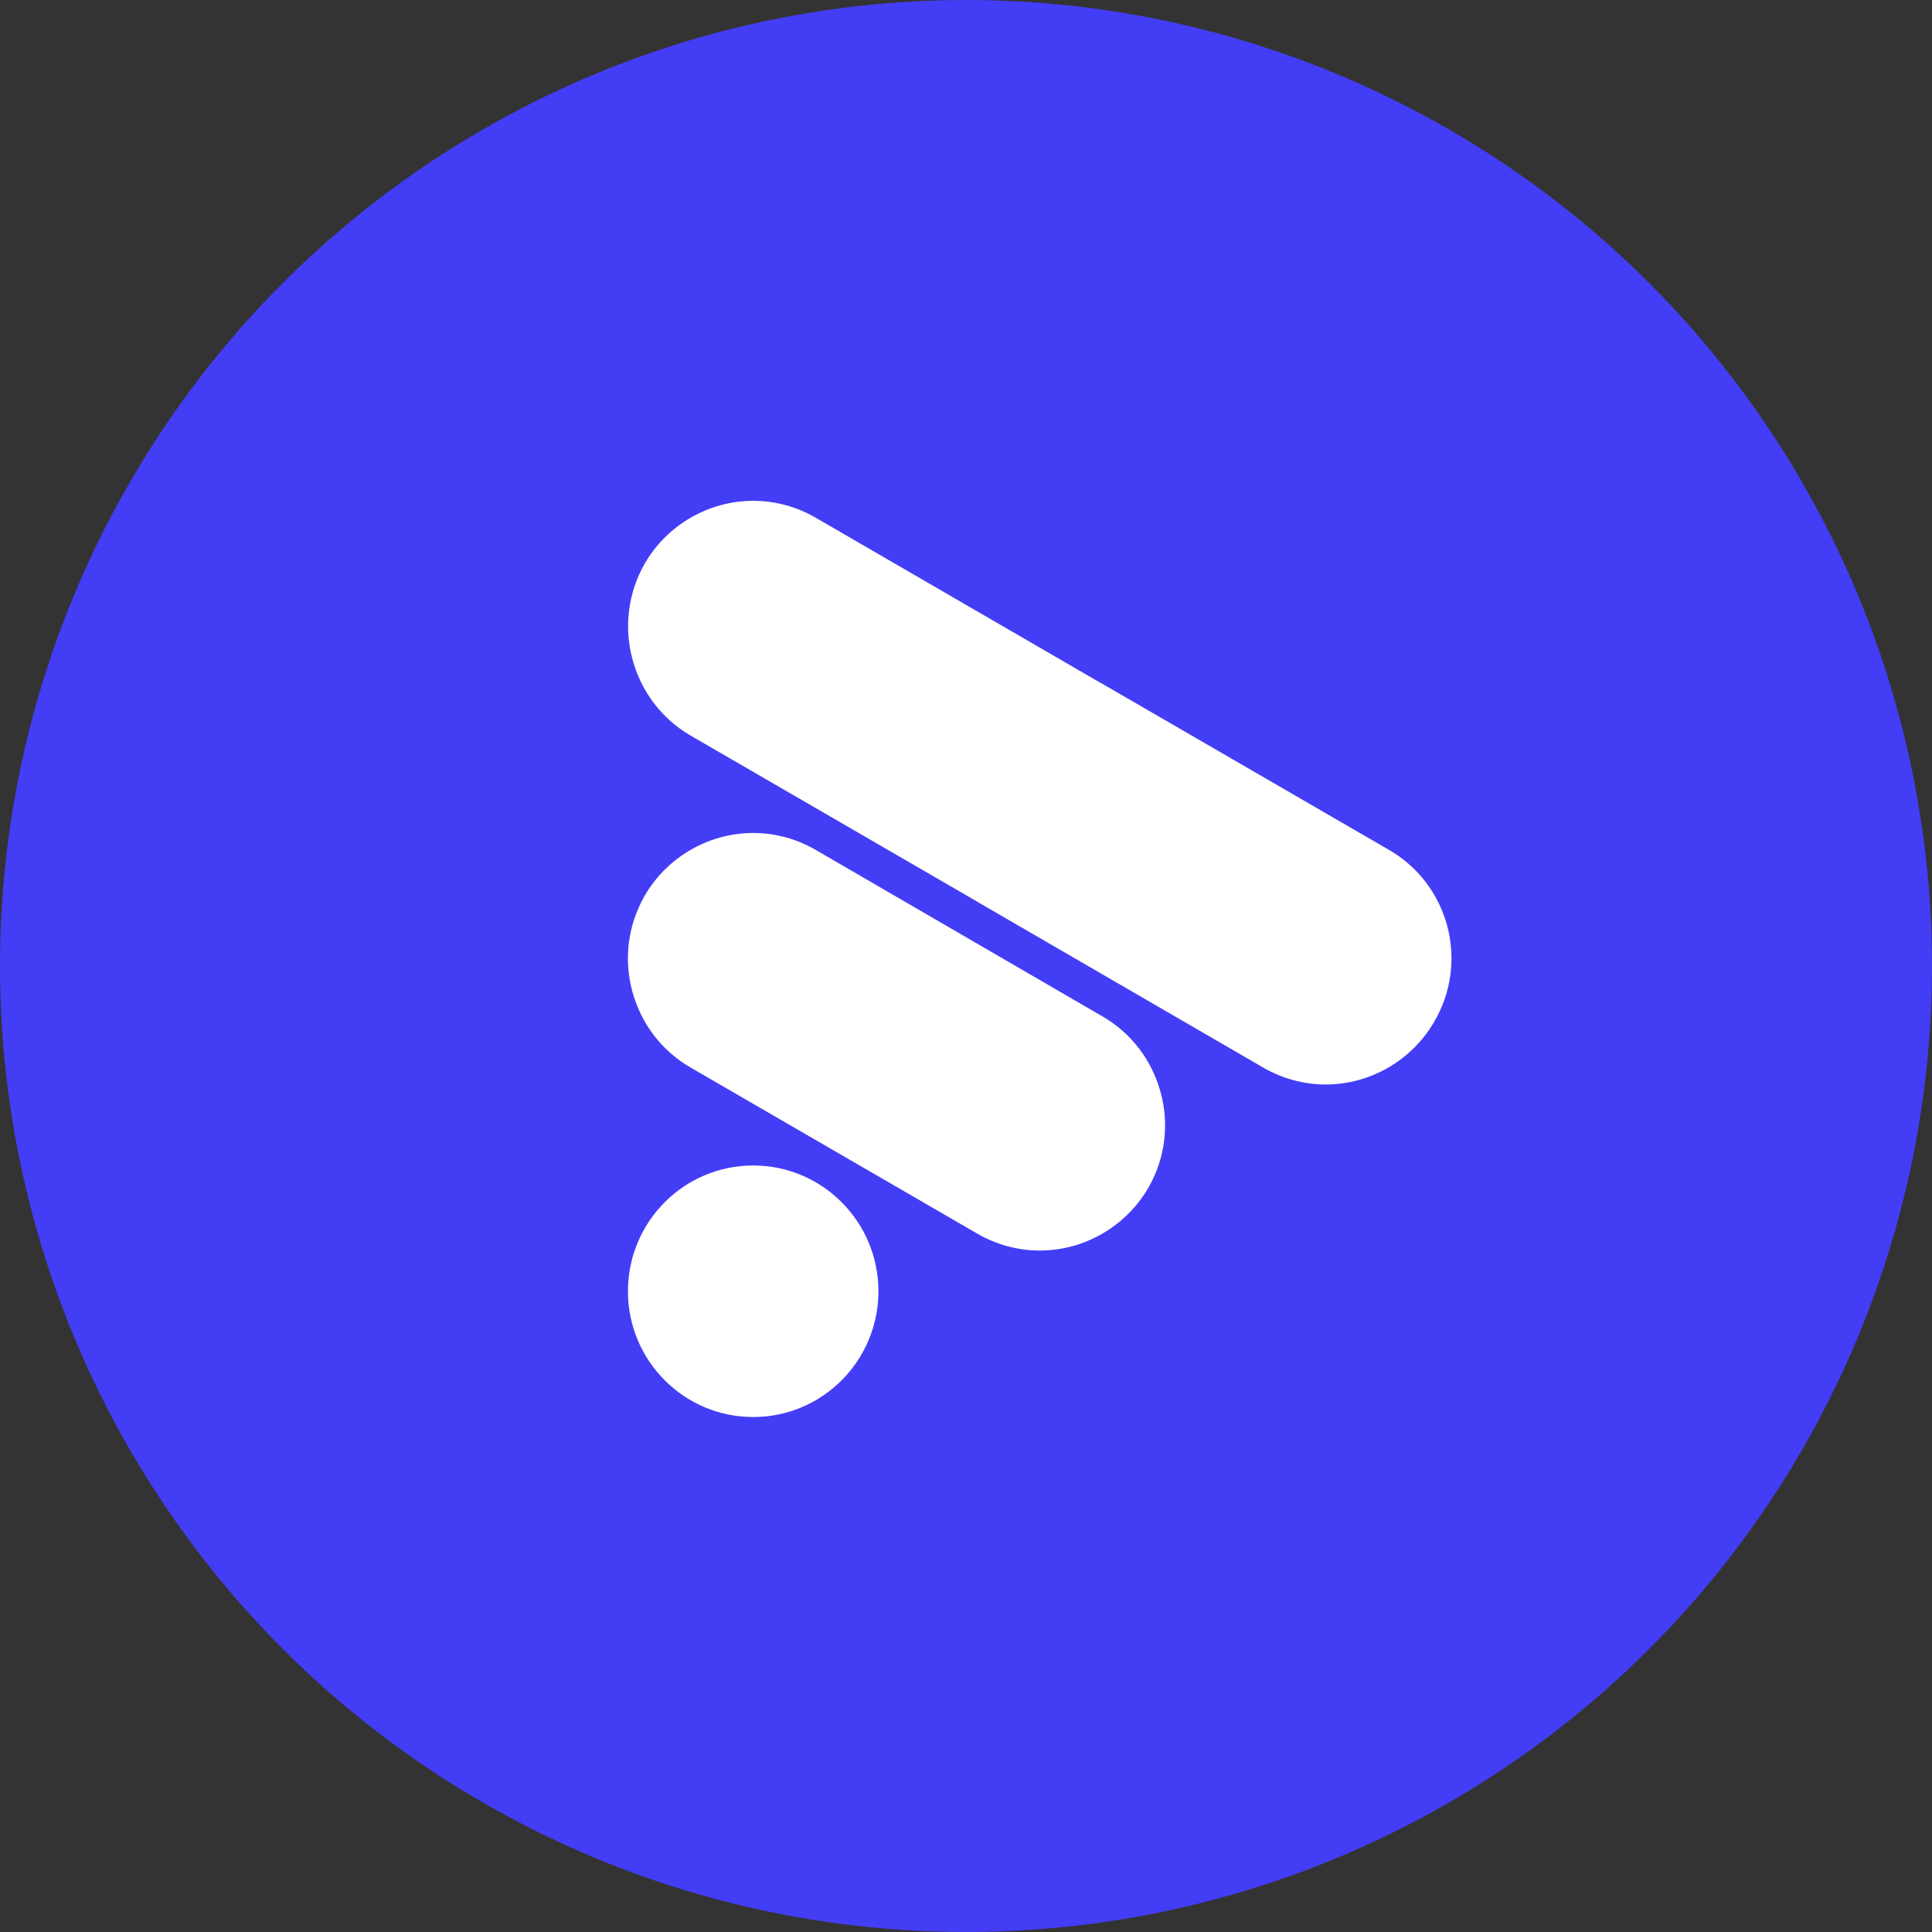
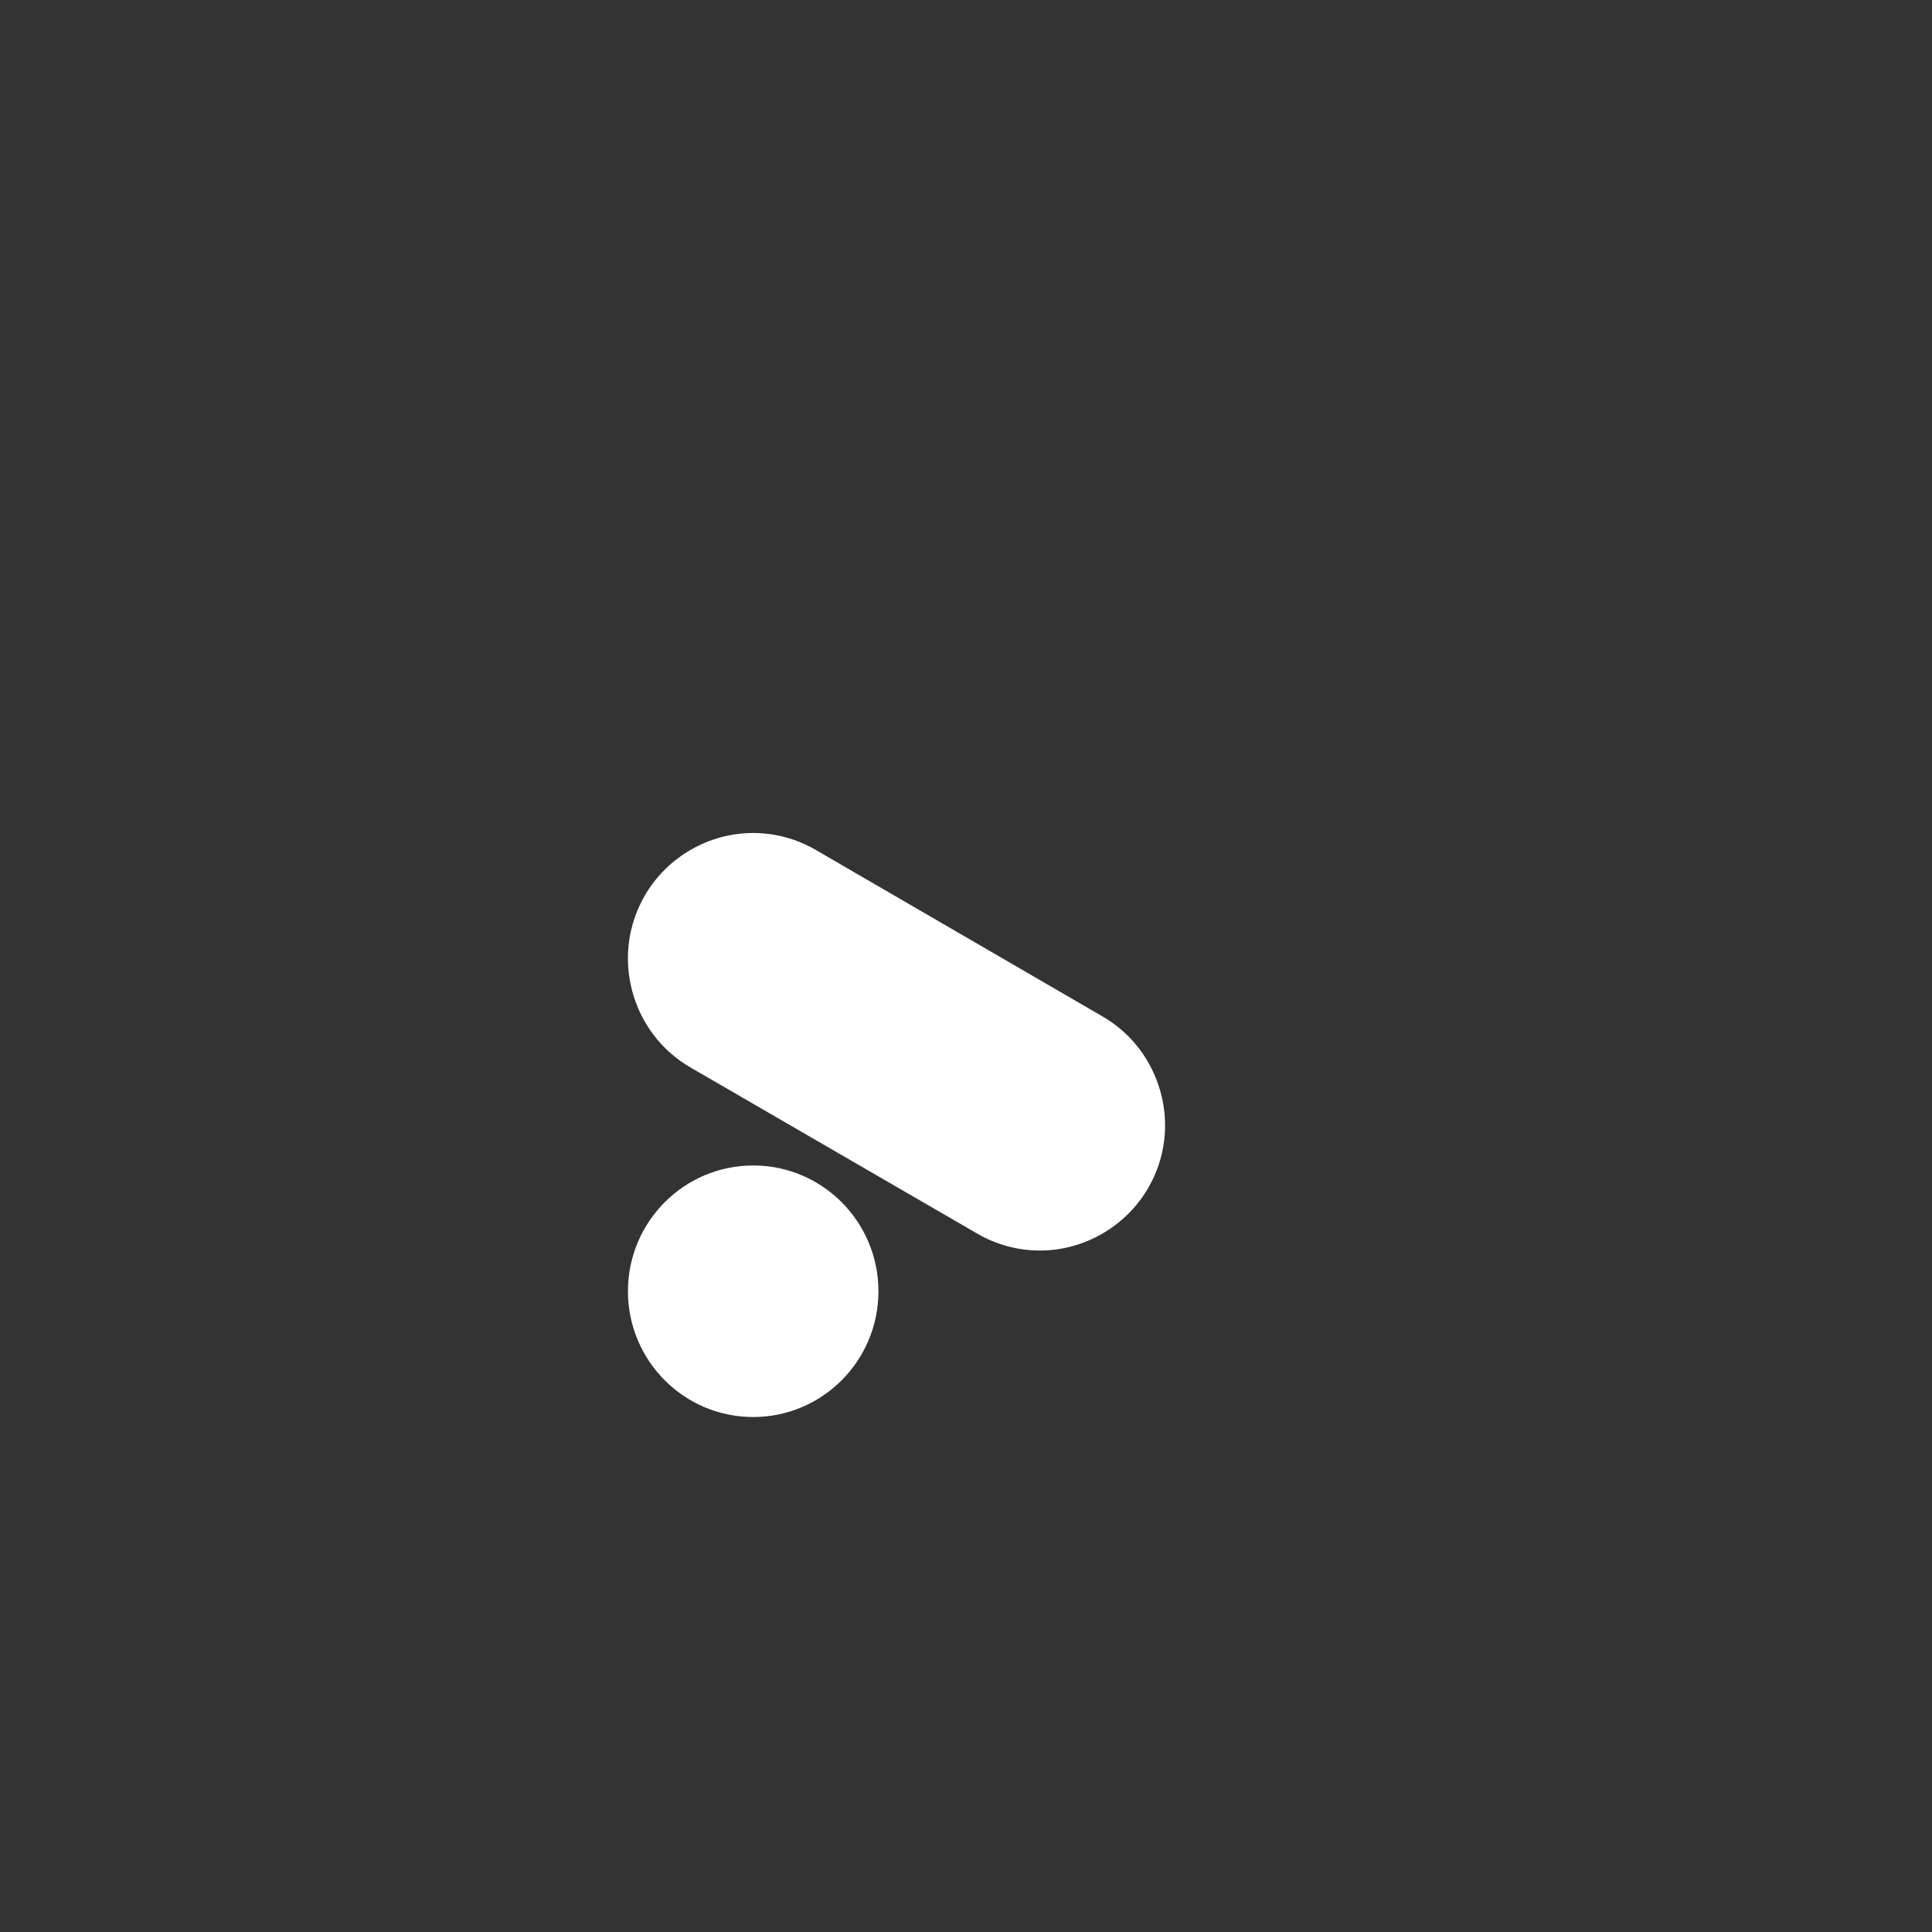
<svg xmlns="http://www.w3.org/2000/svg" viewBox="0 0 40 40" fill="none">
  <rect x="0" y="0" width="40" height="40" fill="#333333" stroke="none" />
-   <circle cx="20" cy="20" r="20" fill="#443DF6" />
  <path d="M15.594 29.338C17.026 29.338 18.187 28.172 18.187 26.734C18.187 25.296 17.026 24.13 15.594 24.13C14.162 24.13 13.001 25.296 13.001 26.734C13.001 28.172 14.162 29.338 15.594 29.338Z" fill="white" />
-   <path d="M29.965 19.174C29.784 18.506 29.361 17.944 28.756 17.595L22.821 14.156C22.814 14.156 22.791 14.141 22.791 14.141L16.887 10.718C16.494 10.49 16.048 10.369 15.594 10.369C14.672 10.369 13.81 10.87 13.349 11.667C12.638 12.912 13.061 14.506 14.294 15.227L20.228 18.665C20.236 18.665 20.251 18.68 20.251 18.68L26.155 22.104C26.548 22.331 26.994 22.453 27.448 22.453C28.37 22.453 29.232 21.952 29.693 21.155C30.049 20.548 30.139 19.849 29.965 19.174Z" fill="white" />
  <path d="M13.091 20.525C13.273 21.193 13.696 21.755 14.301 22.104L20.235 25.542C20.629 25.77 21.075 25.891 21.528 25.891C22.451 25.891 23.312 25.39 23.774 24.593C24.121 23.994 24.212 23.288 24.031 22.62C23.849 21.952 23.426 21.39 22.821 21.041L16.886 17.595C16.493 17.367 16.047 17.246 15.594 17.246C14.671 17.246 13.809 17.747 13.348 18.544C13.001 19.151 12.91 19.849 13.091 20.525Z" fill="white" />
</svg>